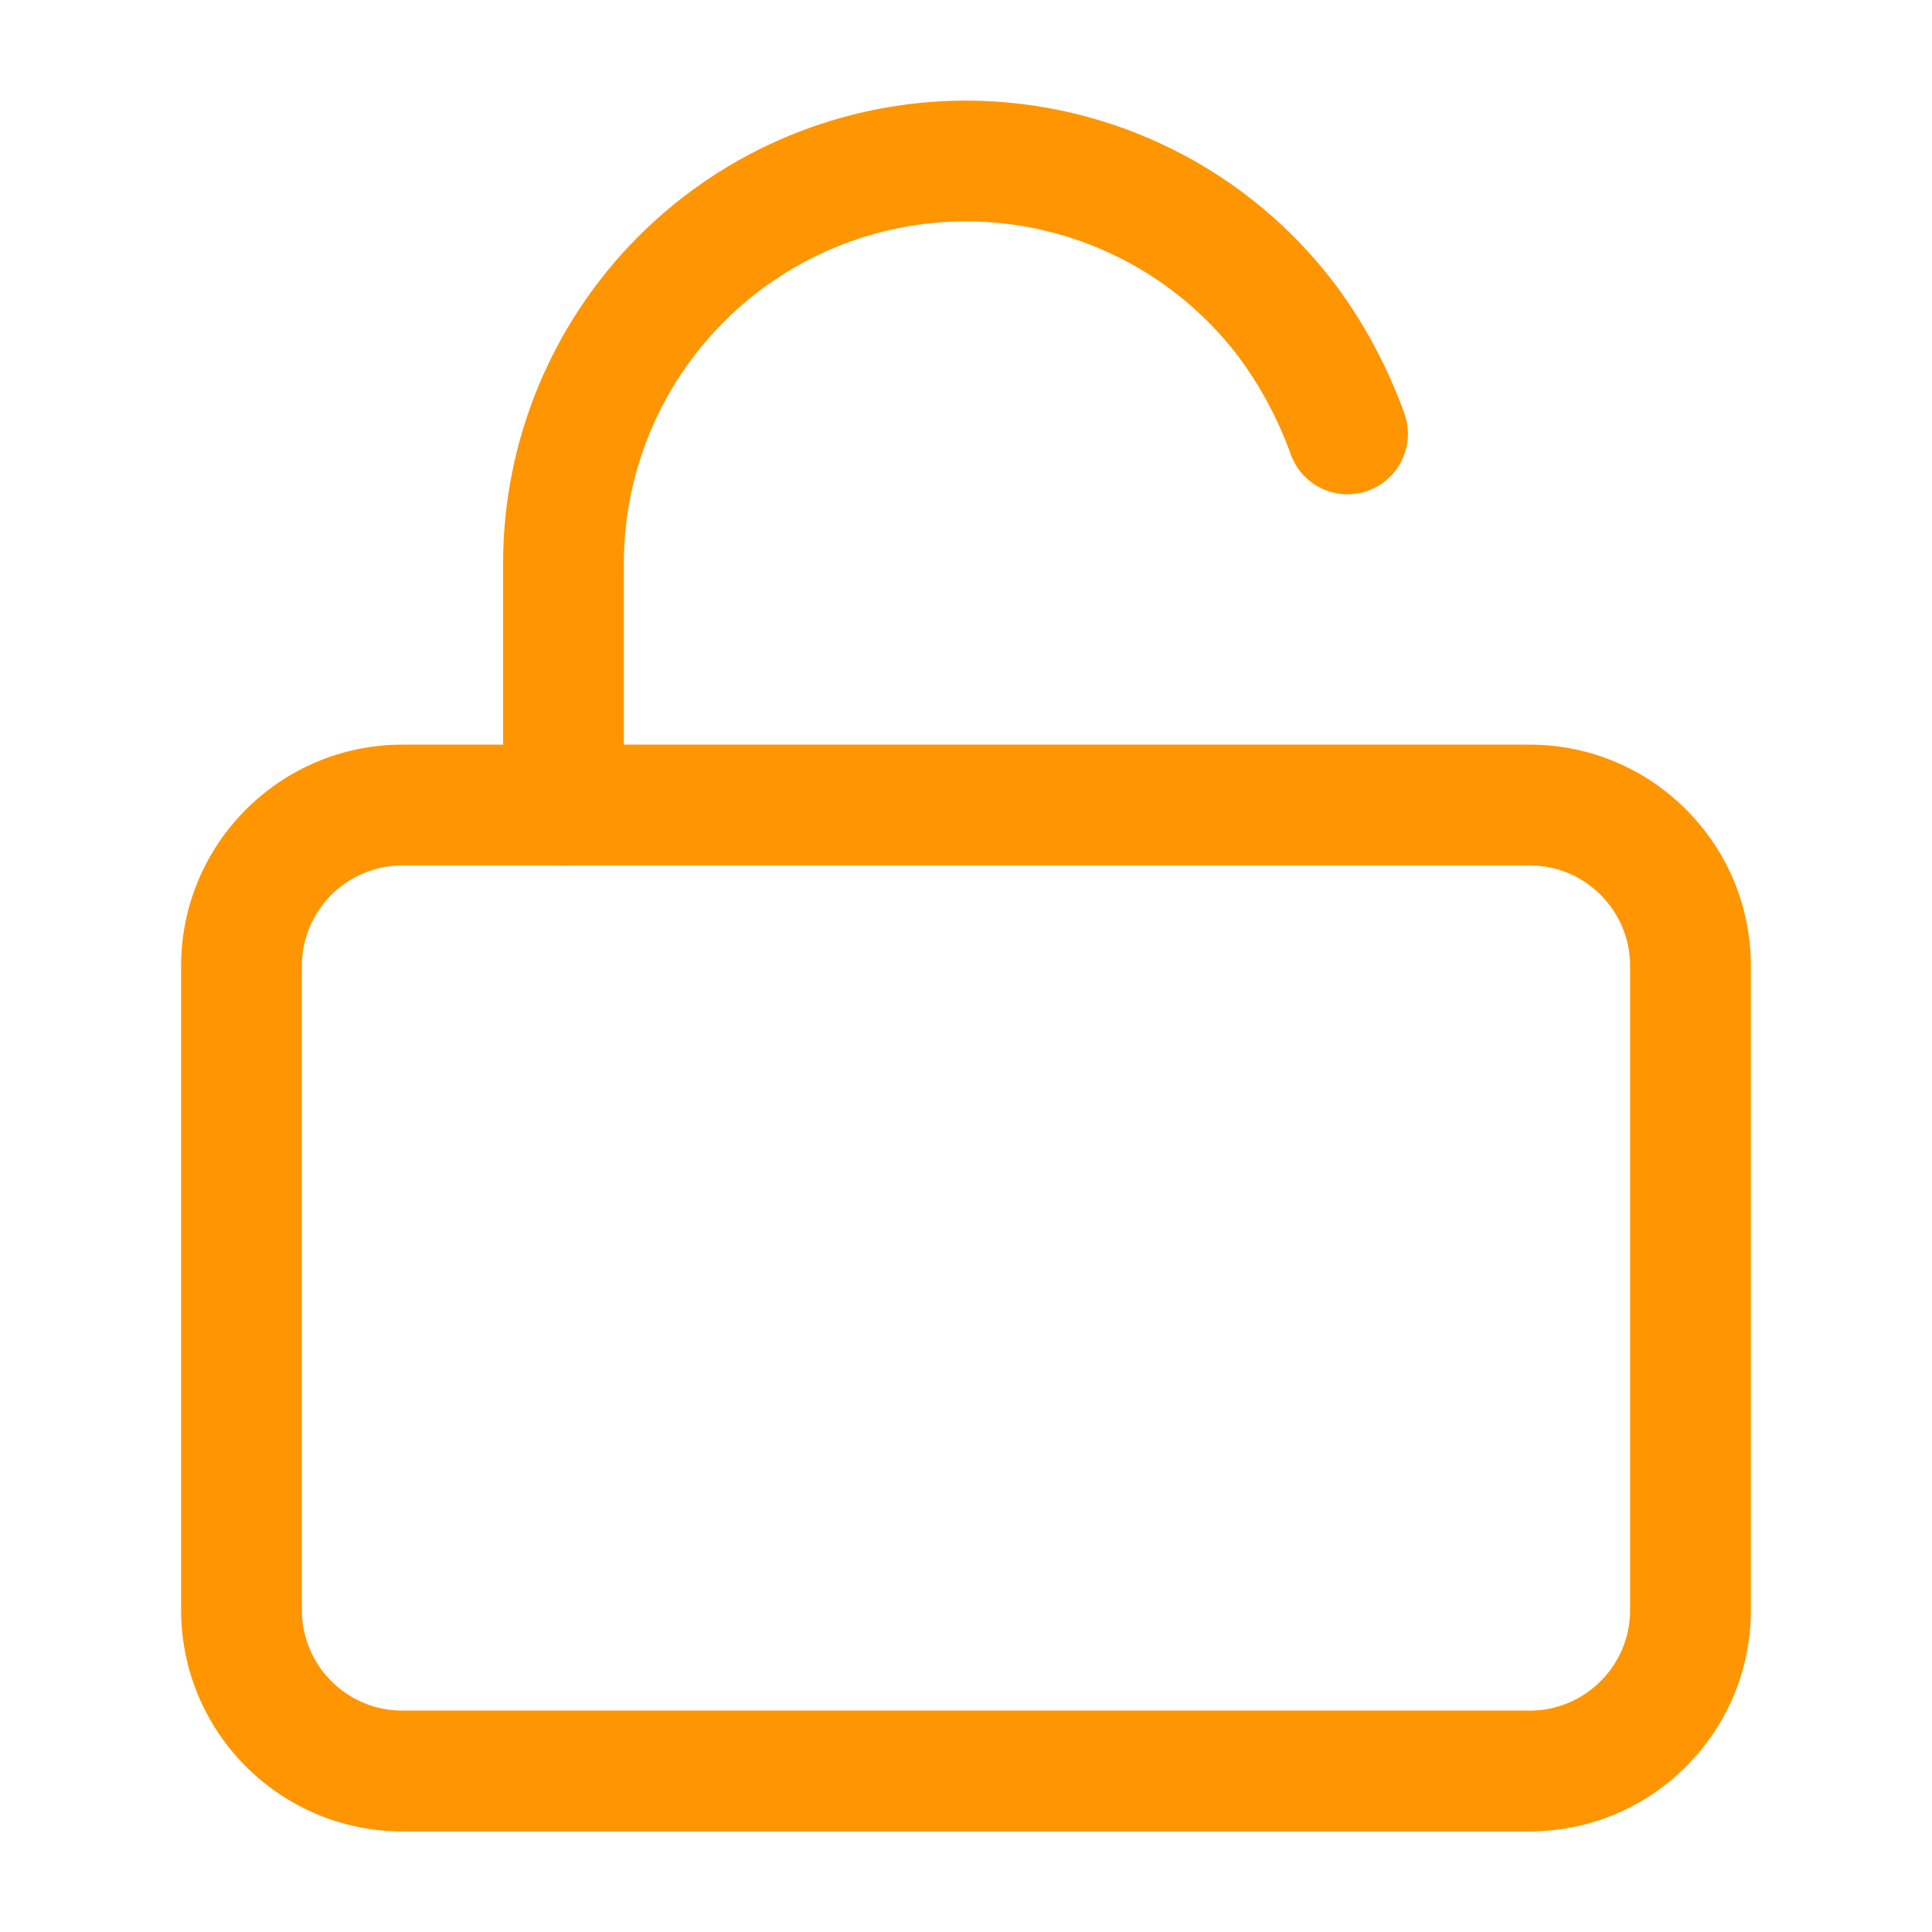
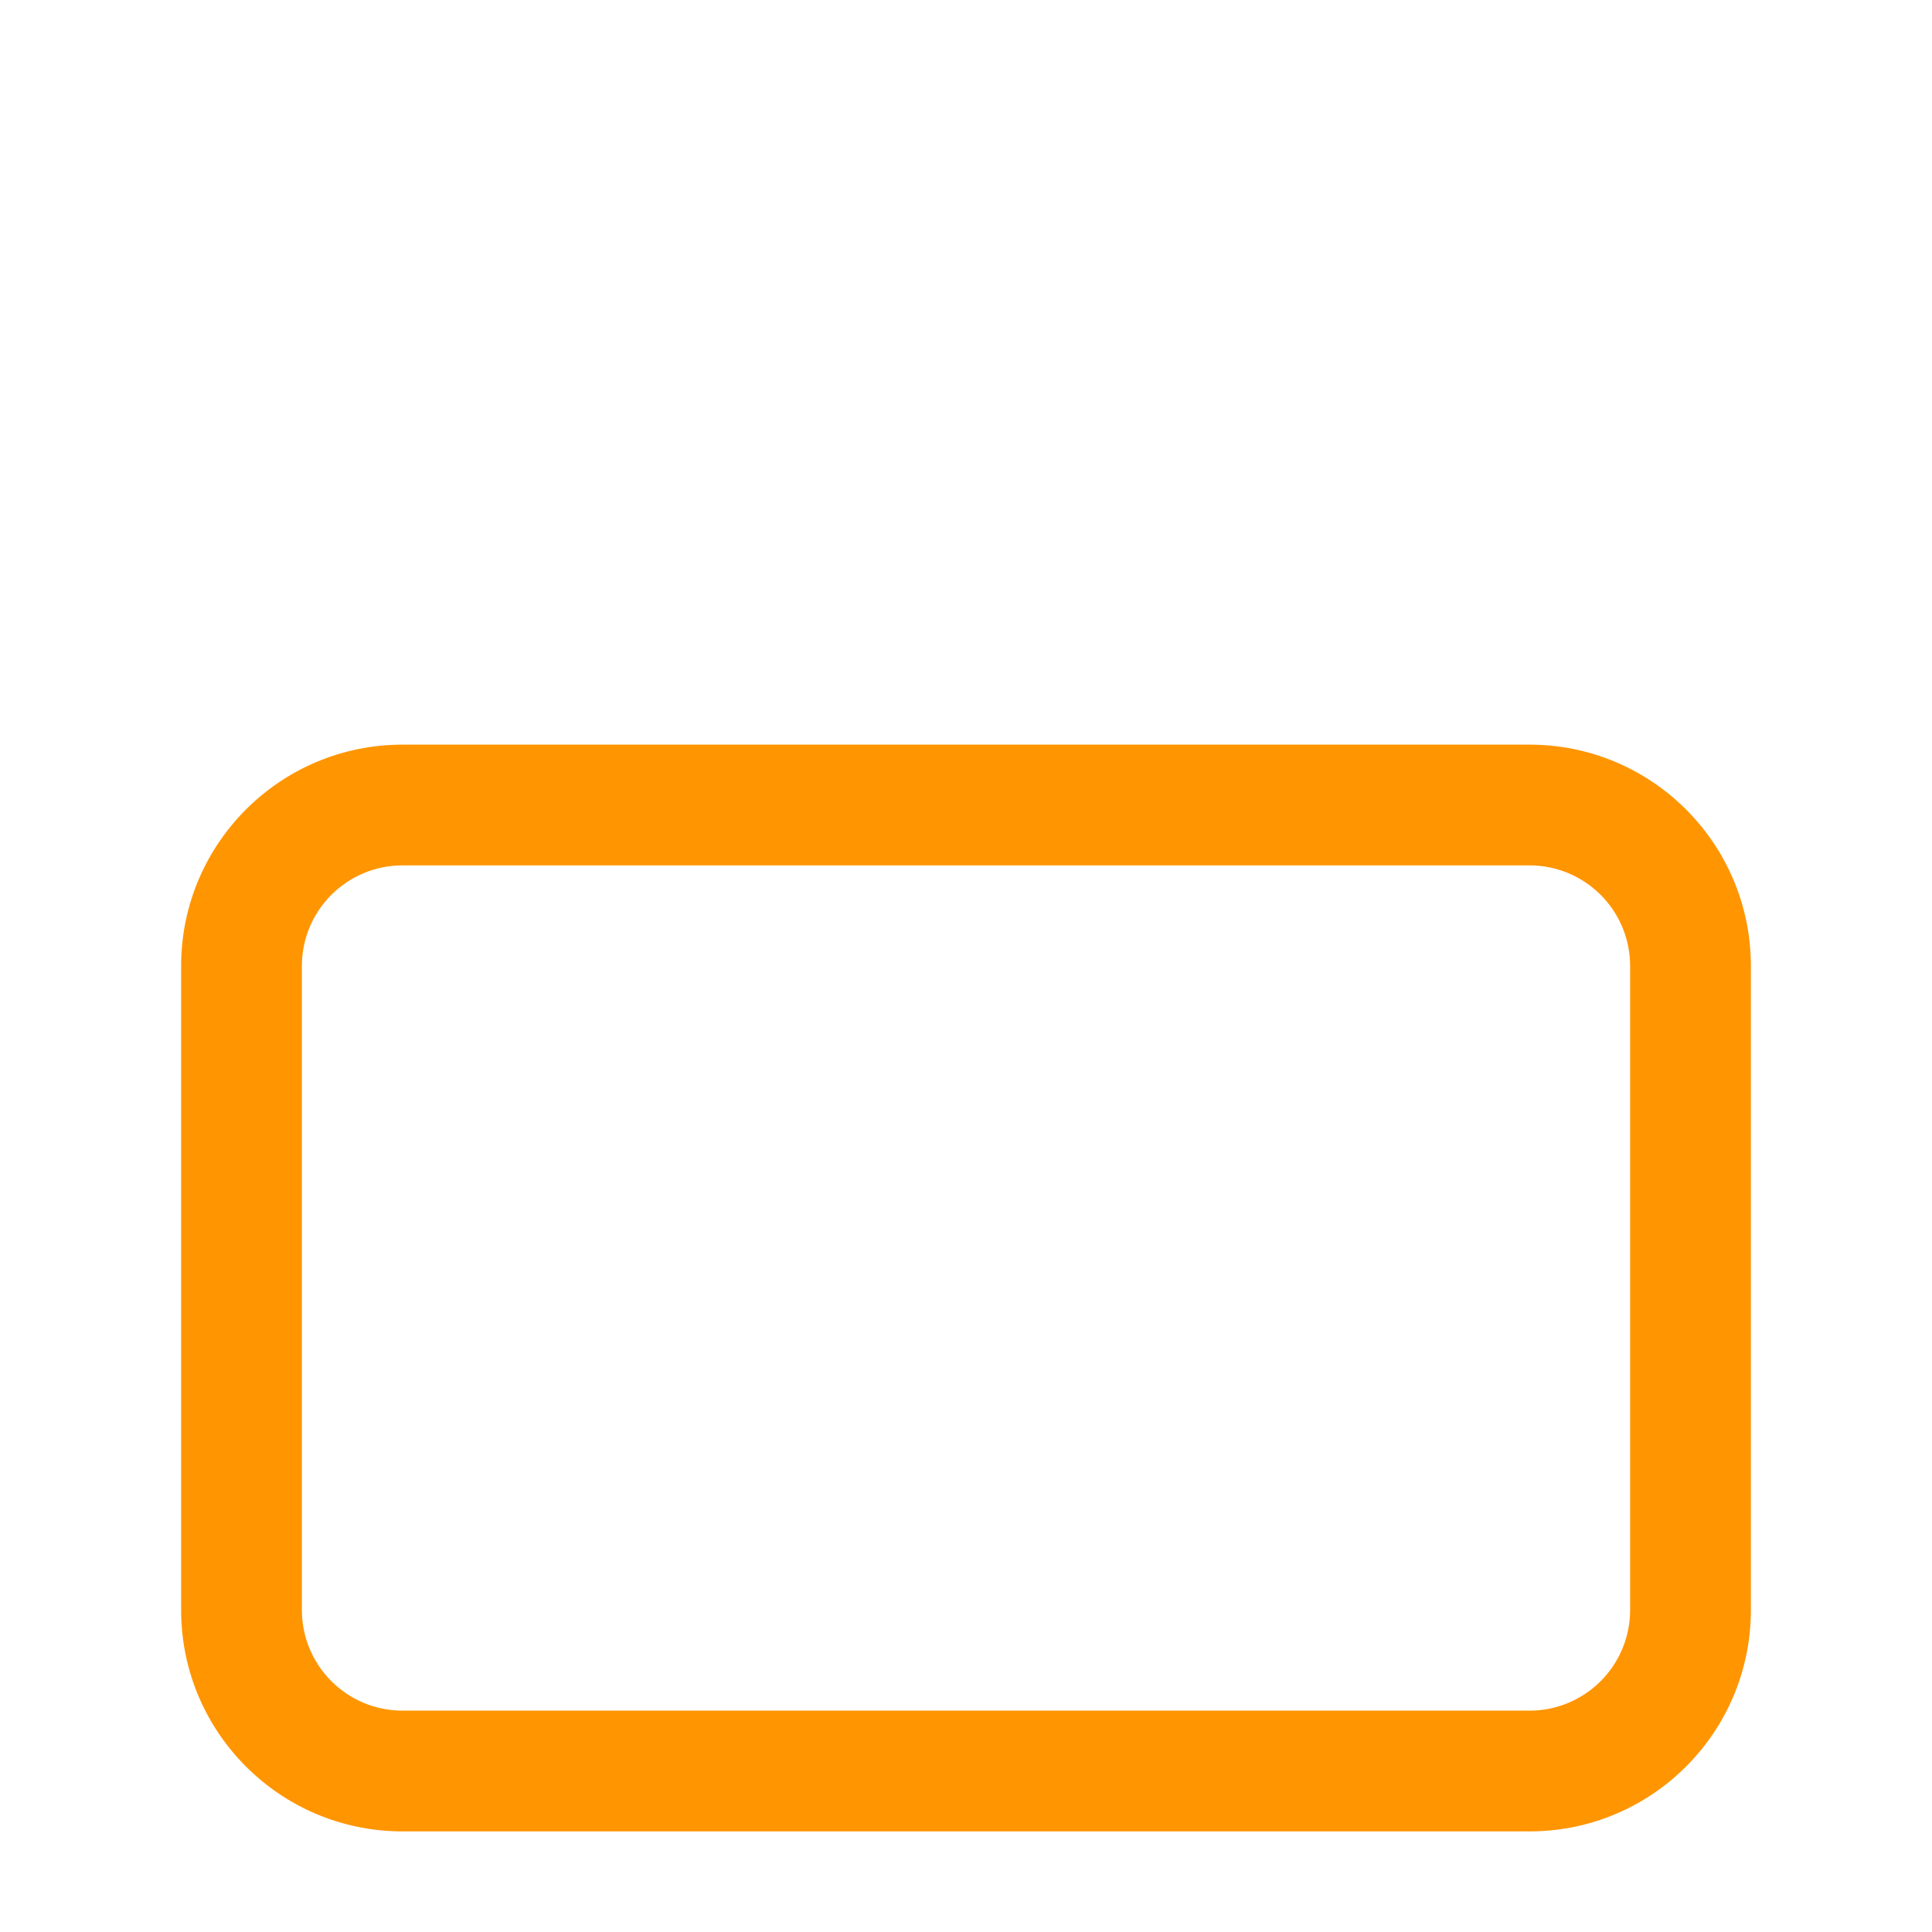
<svg xmlns="http://www.w3.org/2000/svg" width="40" height="40" viewBox="0 0 40 40" fill="none">
  <path fill-rule="evenodd" clip-rule="evenodd" d="M8.333 17.917C7.183 17.917 6.25 18.849 6.25 20V33.333C6.25 34.484 7.183 35.417 8.333 35.417H31.667C32.817 35.417 33.75 34.484 33.75 33.333V20C33.75 18.849 32.817 17.917 31.667 17.917H8.333ZM3.75 20C3.75 17.469 5.802 15.417 8.333 15.417H31.667C34.198 15.417 36.25 17.469 36.25 20V33.333C36.25 35.865 34.198 37.917 31.667 37.917H8.333C5.802 37.917 3.75 35.865 3.75 33.333V20Z" fill="#FF9500" />
-   <path fill-rule="evenodd" clip-rule="evenodd" d="M19.999 4.583C18.121 4.583 16.319 5.33 14.991 6.658C13.662 7.986 12.916 9.788 12.916 11.667V16.667C12.916 17.357 12.356 17.917 11.666 17.917C10.976 17.917 10.416 17.357 10.416 16.667V11.667C10.416 9.125 11.426 6.687 13.223 4.89C15.02 3.093 17.458 2.083 19.999 2.083C21.487 2.083 22.954 2.43 24.285 3.095C25.616 3.76 26.773 4.726 27.666 5.917L27.673 5.926L27.673 5.926C28.266 6.732 28.738 7.62 29.076 8.561C29.309 9.211 28.971 9.927 28.321 10.16C27.671 10.393 26.956 10.055 26.723 9.405C26.467 8.693 26.11 8.022 25.663 7.412C25.003 6.534 24.149 5.822 23.167 5.331C22.184 4.839 21.099 4.583 19.999 4.583Z" fill="#FF9500" />
</svg>